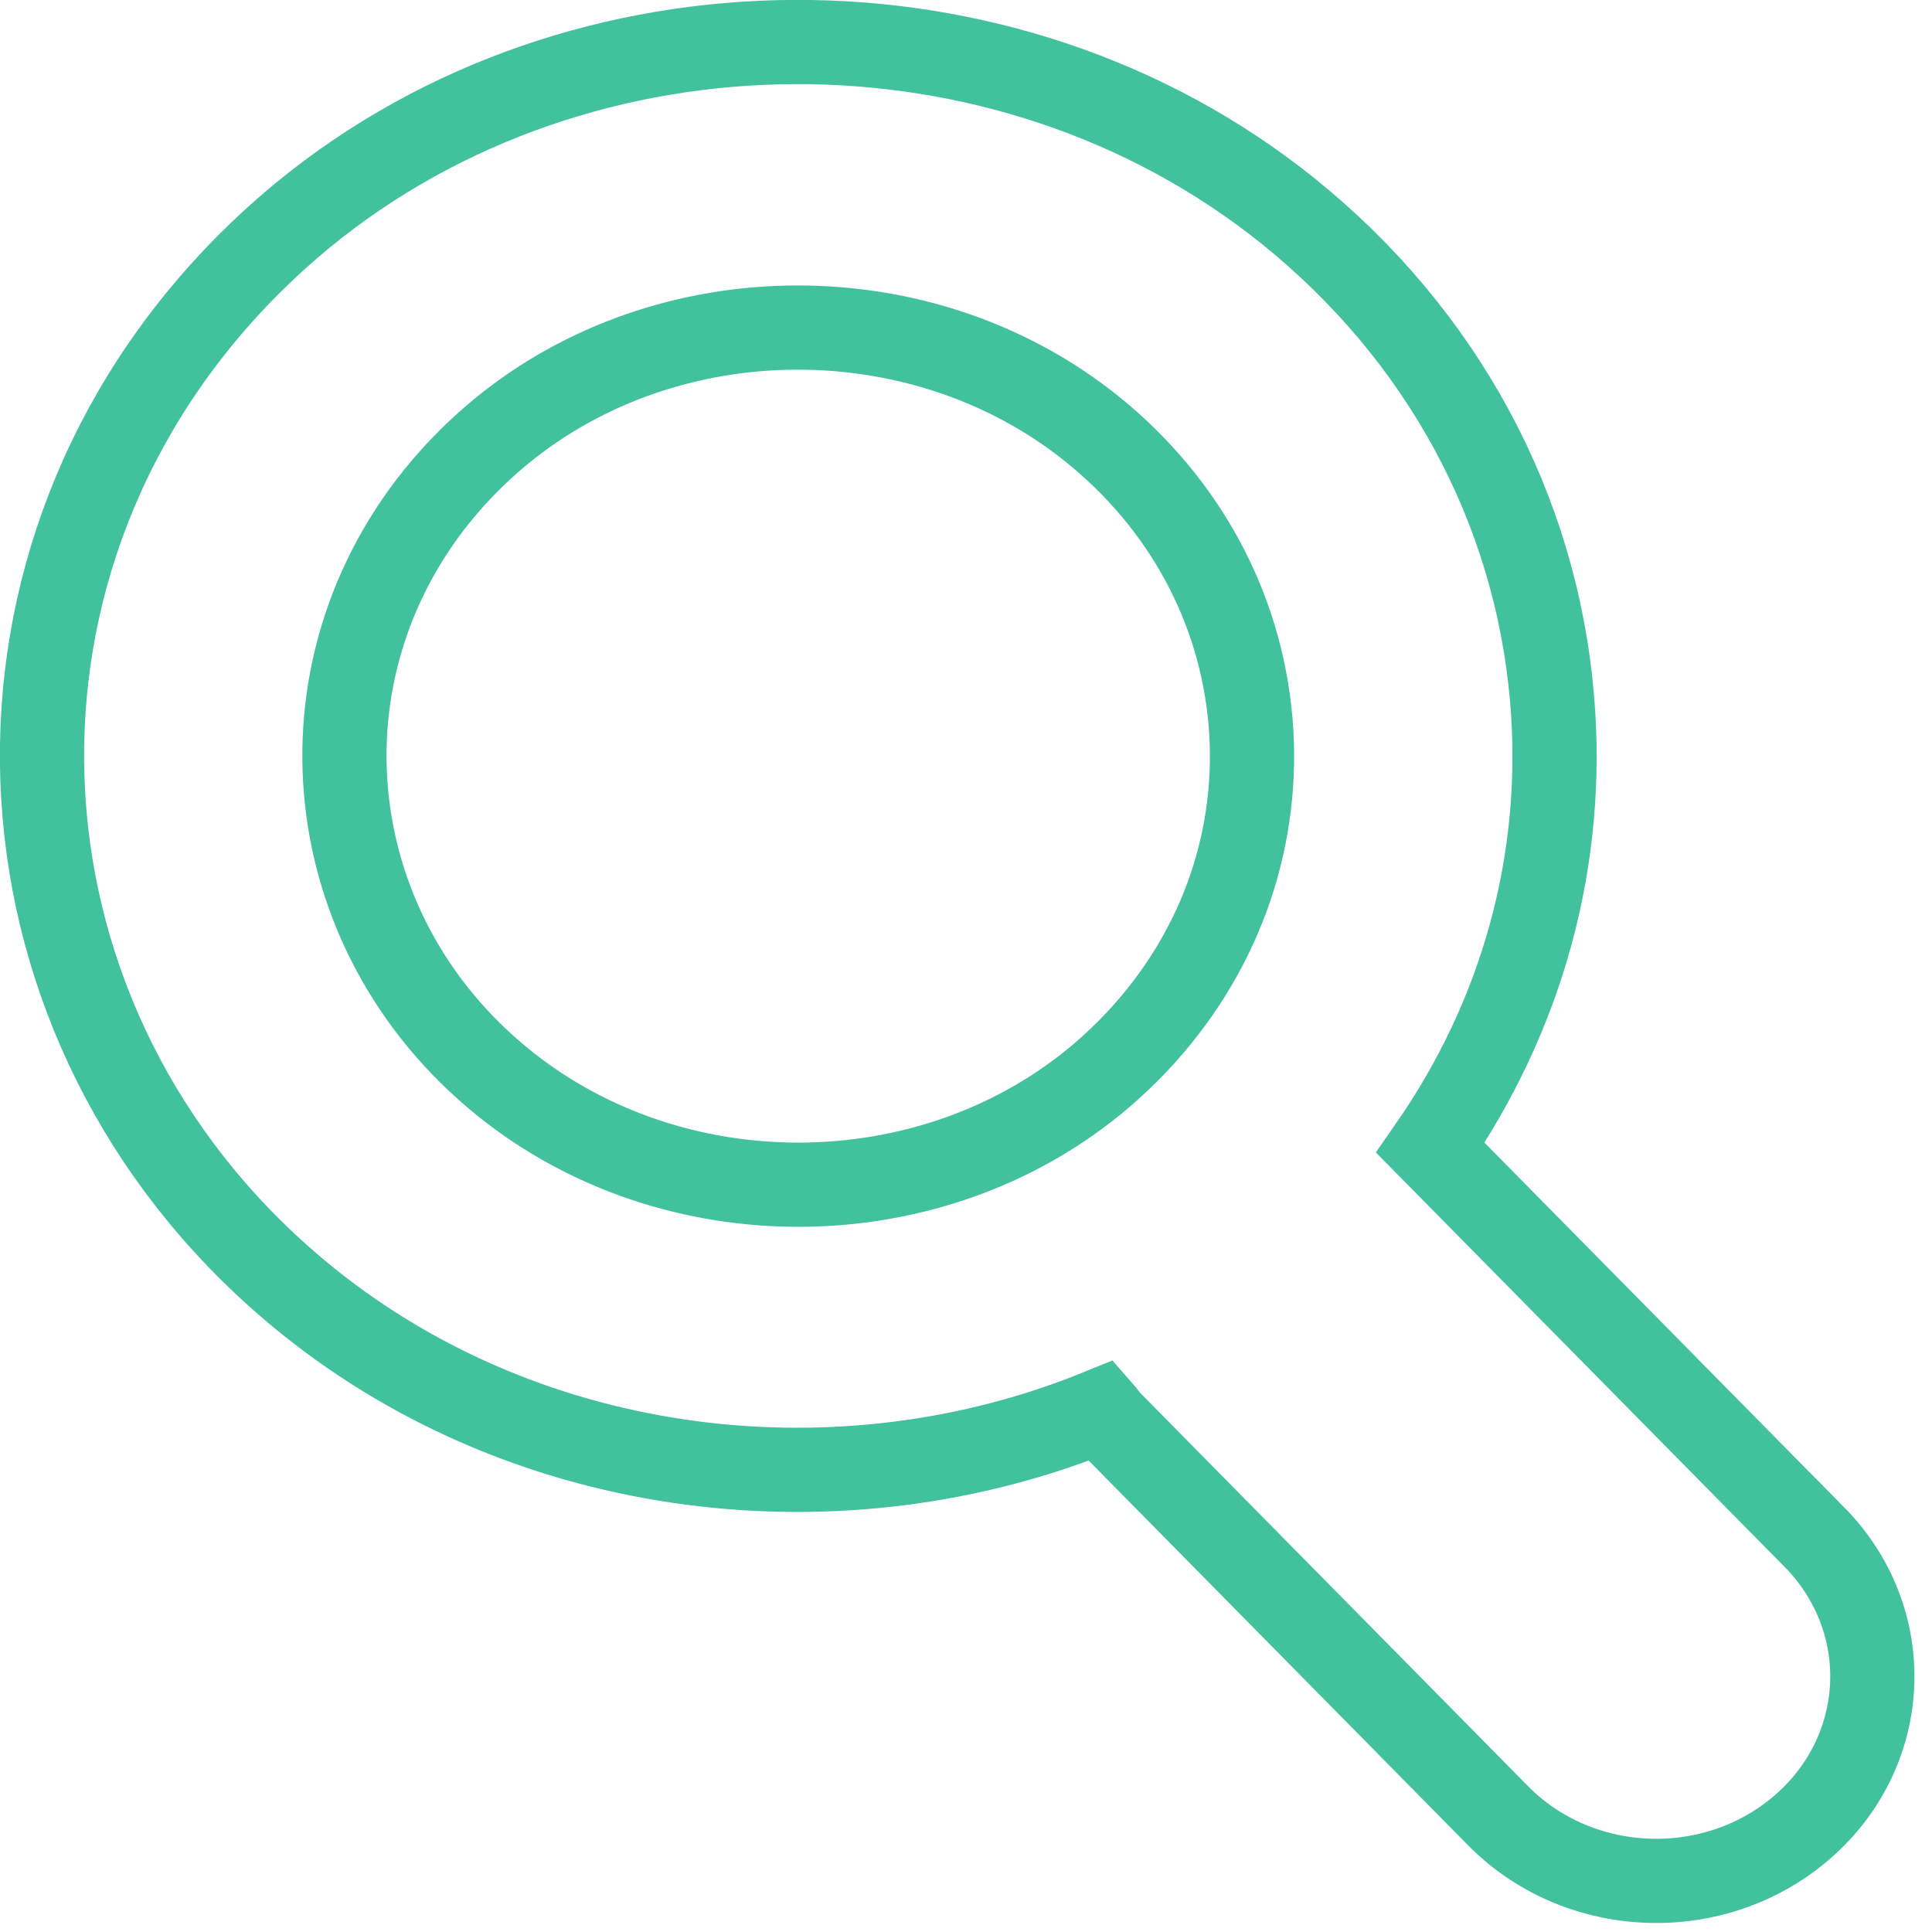
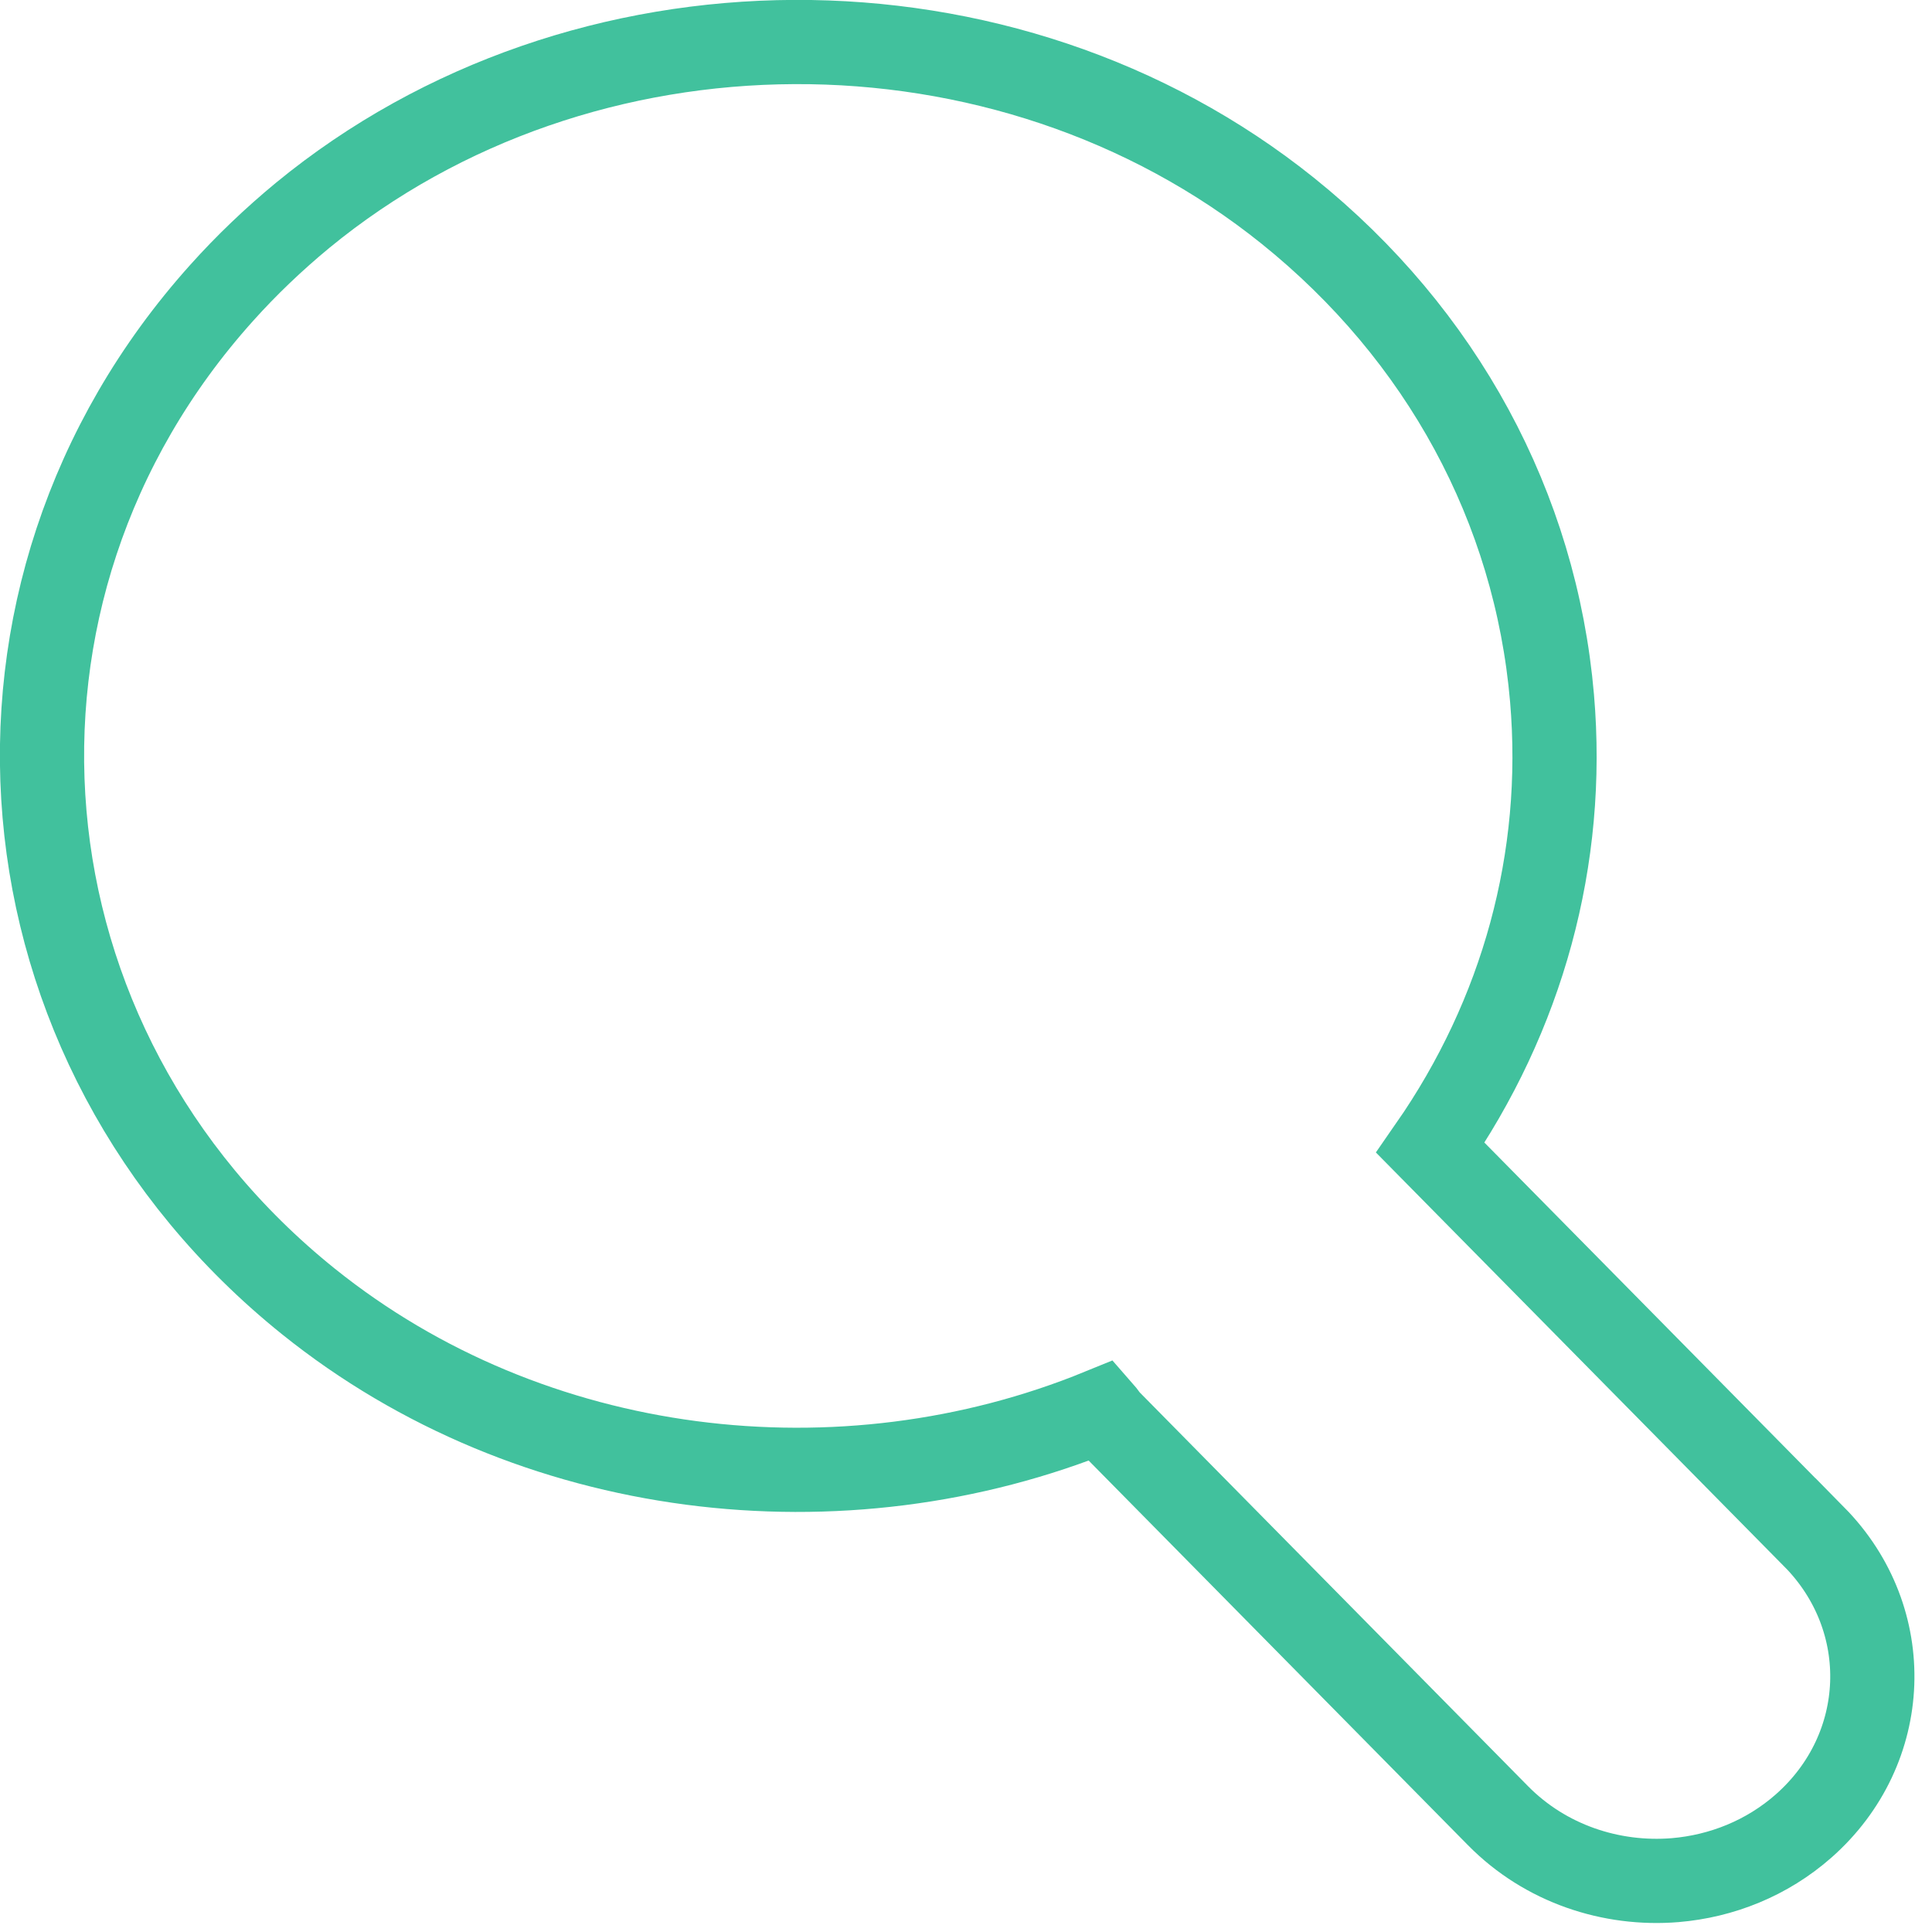
<svg xmlns="http://www.w3.org/2000/svg" width="46" height="46" viewBox="0 0 46 46">
-   <path d="M43.197 36.596l-9.14-9.268c2.193-3.155 3.224-6.88 2.896-10.706-.39-4.536-2.625-8.656-6.29-11.602-6.724-5.4-16.805-5.354-23.455.105-.688.568-1.338 1.187-1.93 1.848-6.432 7.16-5.504 17.93 2.063 24.012 5.31 4.268 12.71 5.12 18.865 2.604.076.086.13.18.212.263l9.253 9.383c1.126 1.14 2.69 1.655 4.216 1.53 1.102-.093 2.184-.52 3.057-1.29 2.078-1.833 2.19-4.914.254-6.88zm-31.19-10.803c-4.543-3.65-5.098-10.113-1.24-14.408.36-.4.75-.773 1.164-1.113 3.984-3.274 10.036-3.3 14.068-.06 2.198 1.77 3.54 4.24 3.775 6.963.23 2.72-.668 5.365-2.536 7.446-.36.4-.75.773-1.165 1.115-3.988 3.273-10.035 3.298-14.065.058z" stroke="#41C19D" stroke-width="2.005" fill="none" fill-rule="evenodd" />
+   <path d="M43.197 36.596l-9.14-9.268c2.193-3.155 3.224-6.88 2.896-10.706-.39-4.536-2.625-8.656-6.29-11.602-6.724-5.4-16.805-5.354-23.455.105-.688.568-1.338 1.187-1.93 1.848-6.432 7.16-5.504 17.93 2.063 24.012 5.31 4.268 12.71 5.12 18.865 2.604.076.086.13.18.212.263l9.253 9.383c1.126 1.14 2.69 1.655 4.216 1.53 1.102-.093 2.184-.52 3.057-1.29 2.078-1.833 2.19-4.914.254-6.88zm-31.19-10.803z" stroke="#41C19D" stroke-width="2.005" fill="none" fill-rule="evenodd" />
</svg>